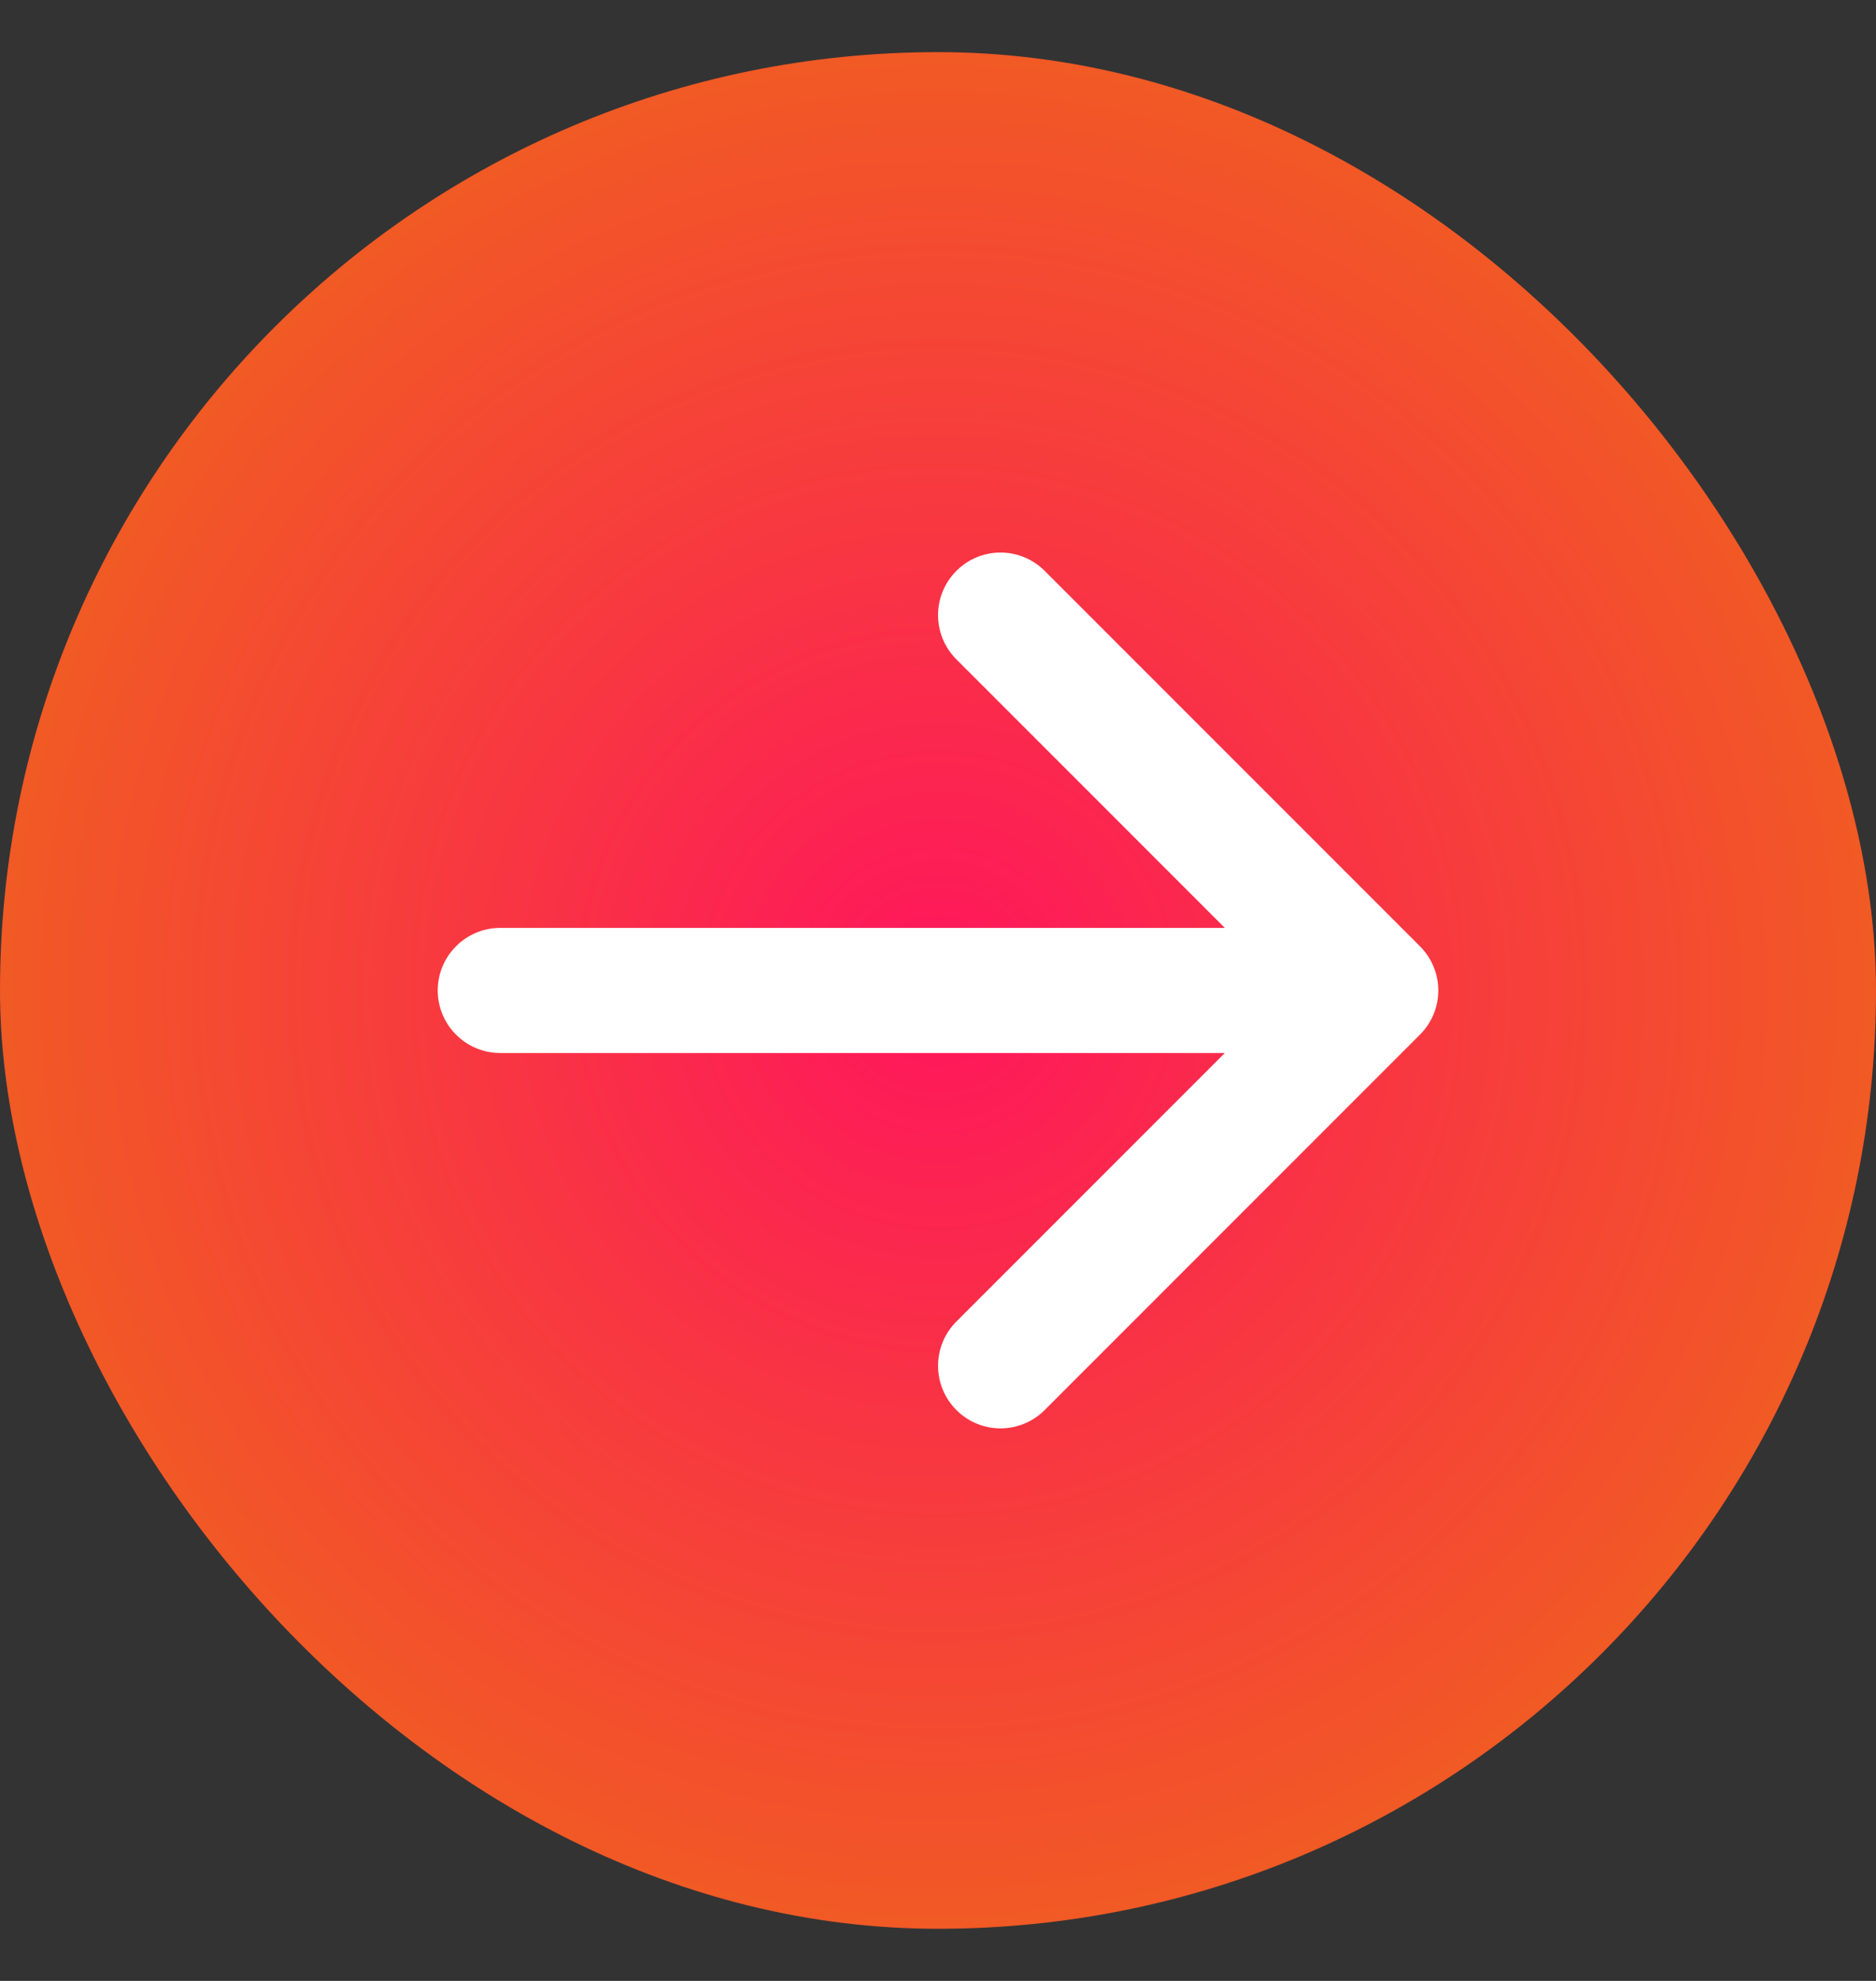
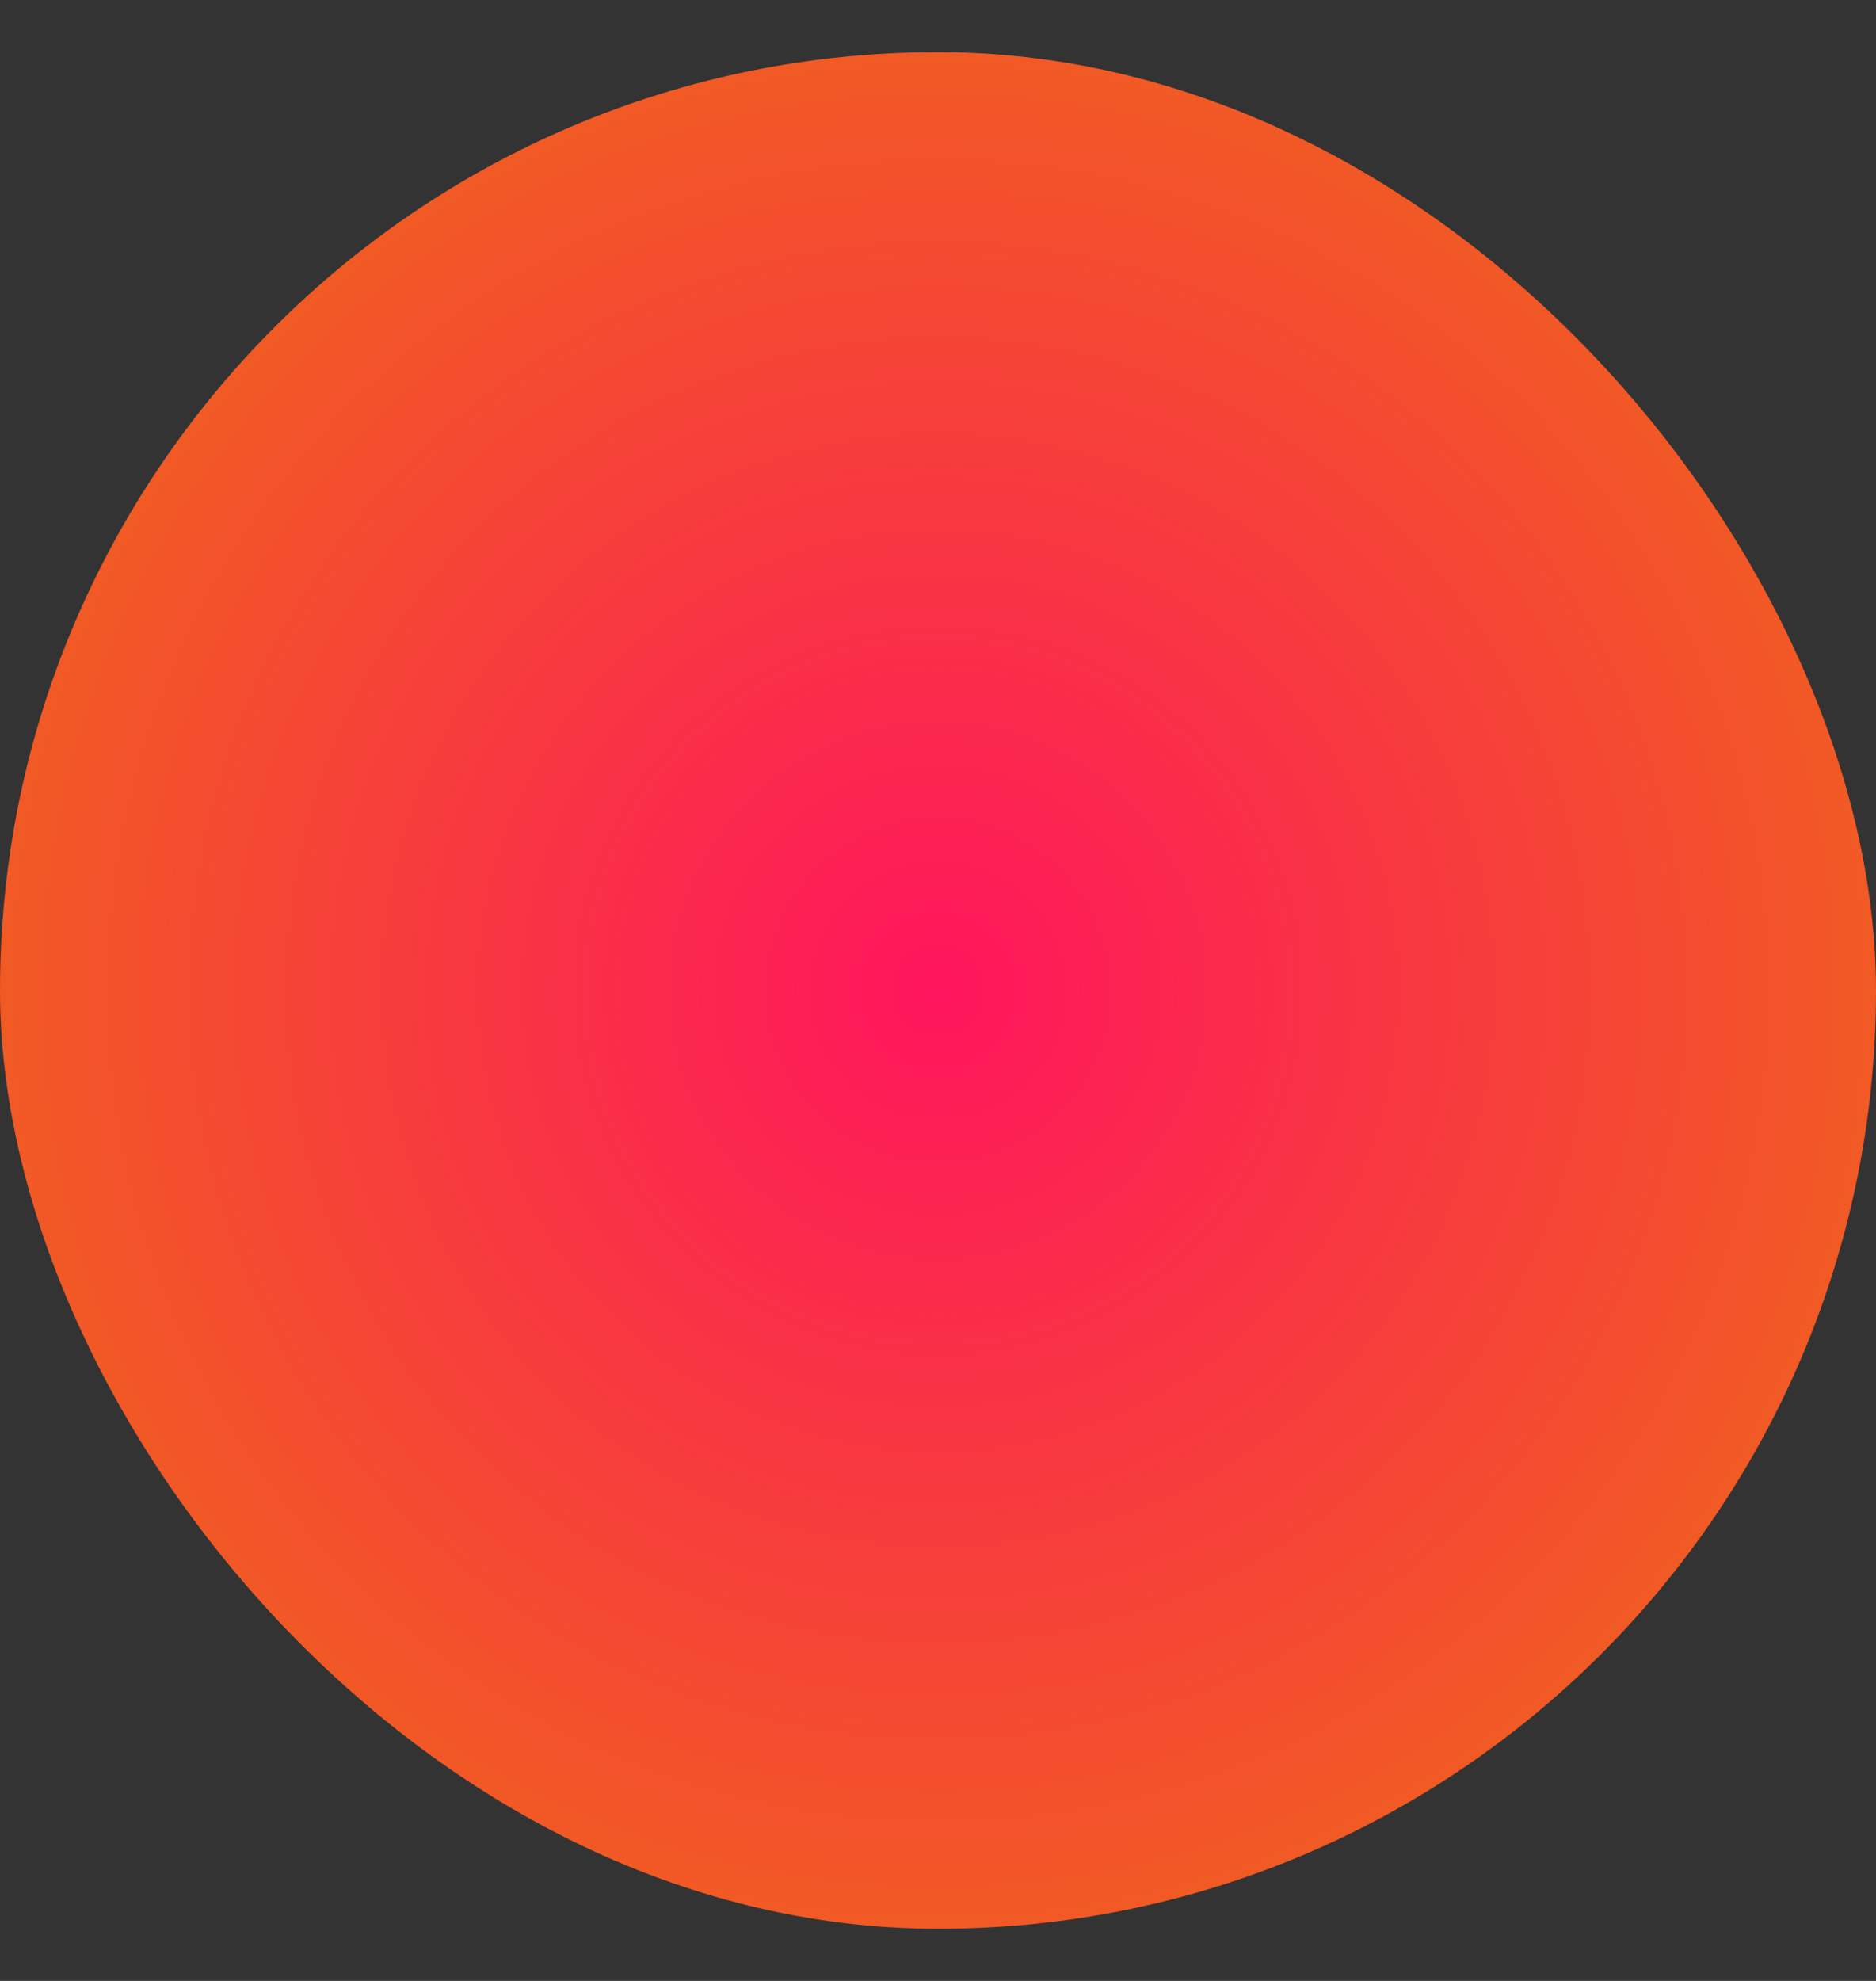
<svg xmlns="http://www.w3.org/2000/svg" width="18" height="19" viewBox="0 0 18 19" fill="none">
  <rect x="0" y="0" width="18" height="19" fill="#333333" stroke="none" />
  <rect y="0.5" width="18" height="18" rx="9" fill="url(#paint0_radial_2242_509)" />
-   <path fill-rule="evenodd" clip-rule="evenodd" d="M9.176 5.476C9.41 5.241 9.79 5.241 10.024 5.476L13.624 9.076C13.859 9.31 13.859 9.69 13.624 9.924L10.024 13.524C9.79 13.759 9.41 13.759 9.176 13.524C8.942 13.29 8.942 12.91 9.176 12.676L11.752 10.1L4.8 10.1C4.469 10.1 4.2 9.831 4.2 9.5C4.2 9.169 4.469 8.9 4.8 8.9H11.752L9.176 6.324C8.942 6.09 8.942 5.71 9.176 5.476Z" fill="white" />
  <defs>
    <radialGradient id="paint0_radial_2242_509" cx="0" cy="0" r="1" gradientUnits="userSpaceOnUse" gradientTransform="translate(9 9.5) rotate(90) scale(9)">
      <stop stop-color="#FF155D" />
      <stop offset="1" stop-color="#F15A24" />
    </radialGradient>
  </defs>
</svg>